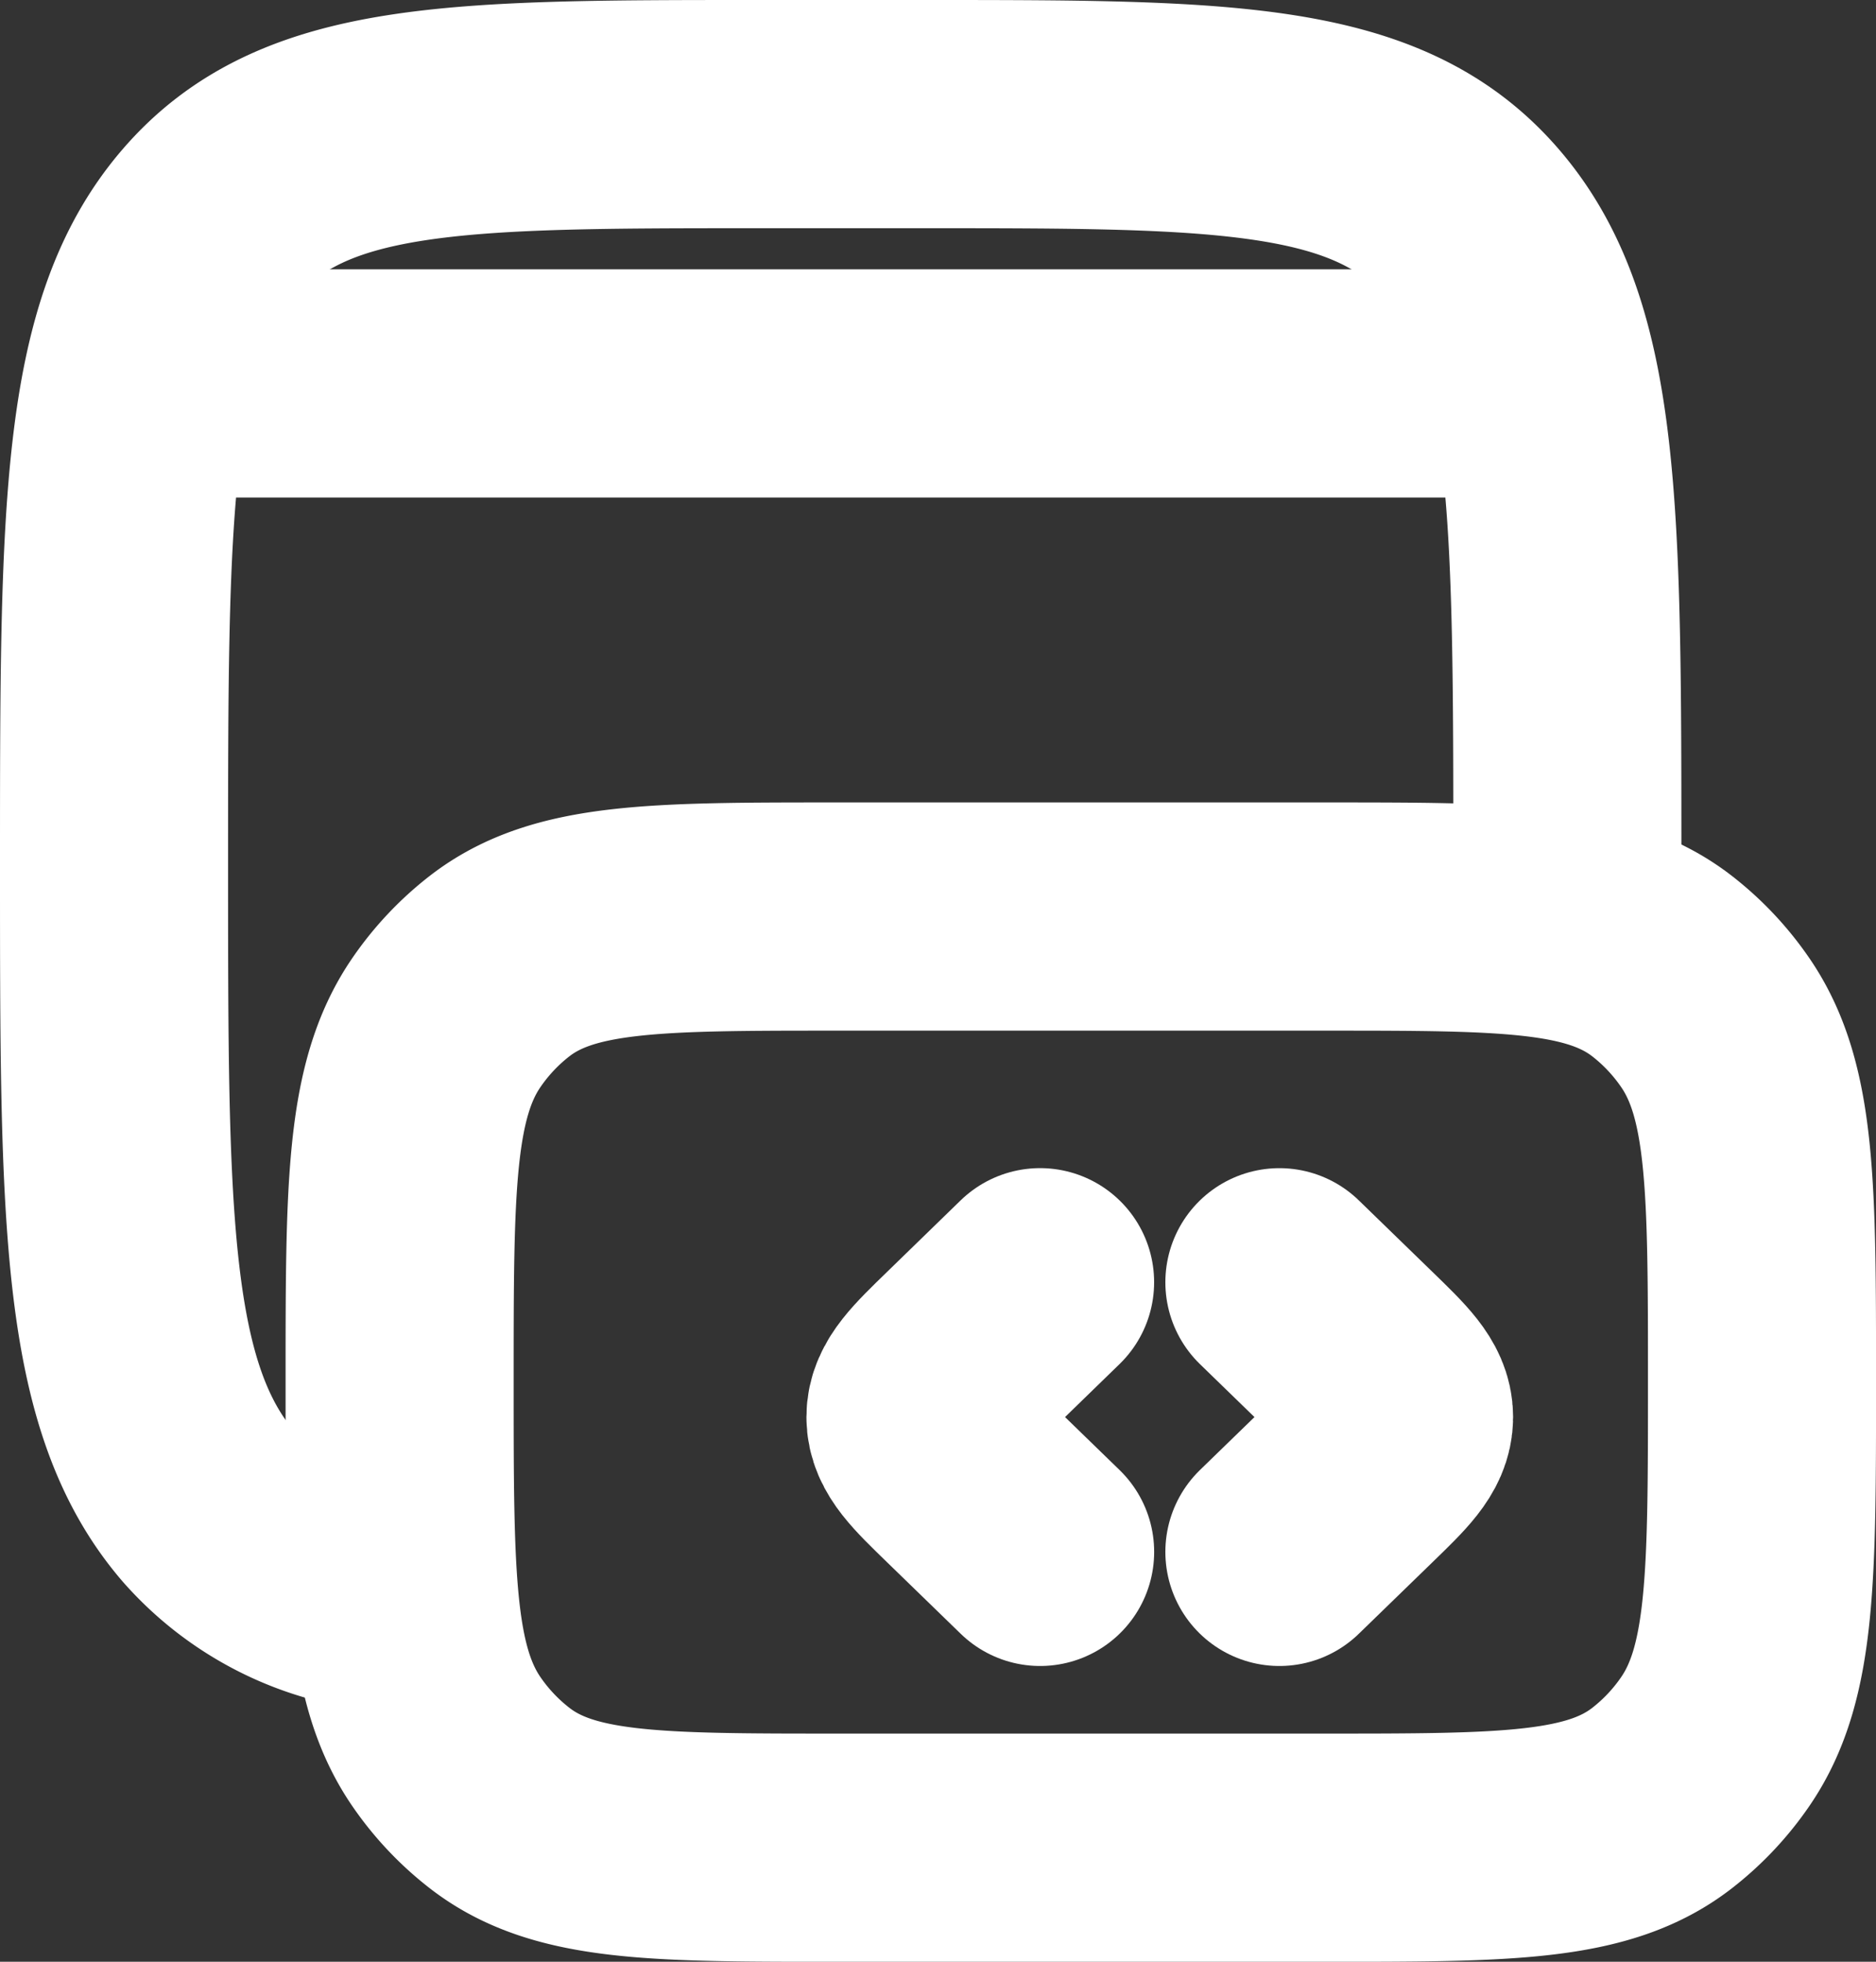
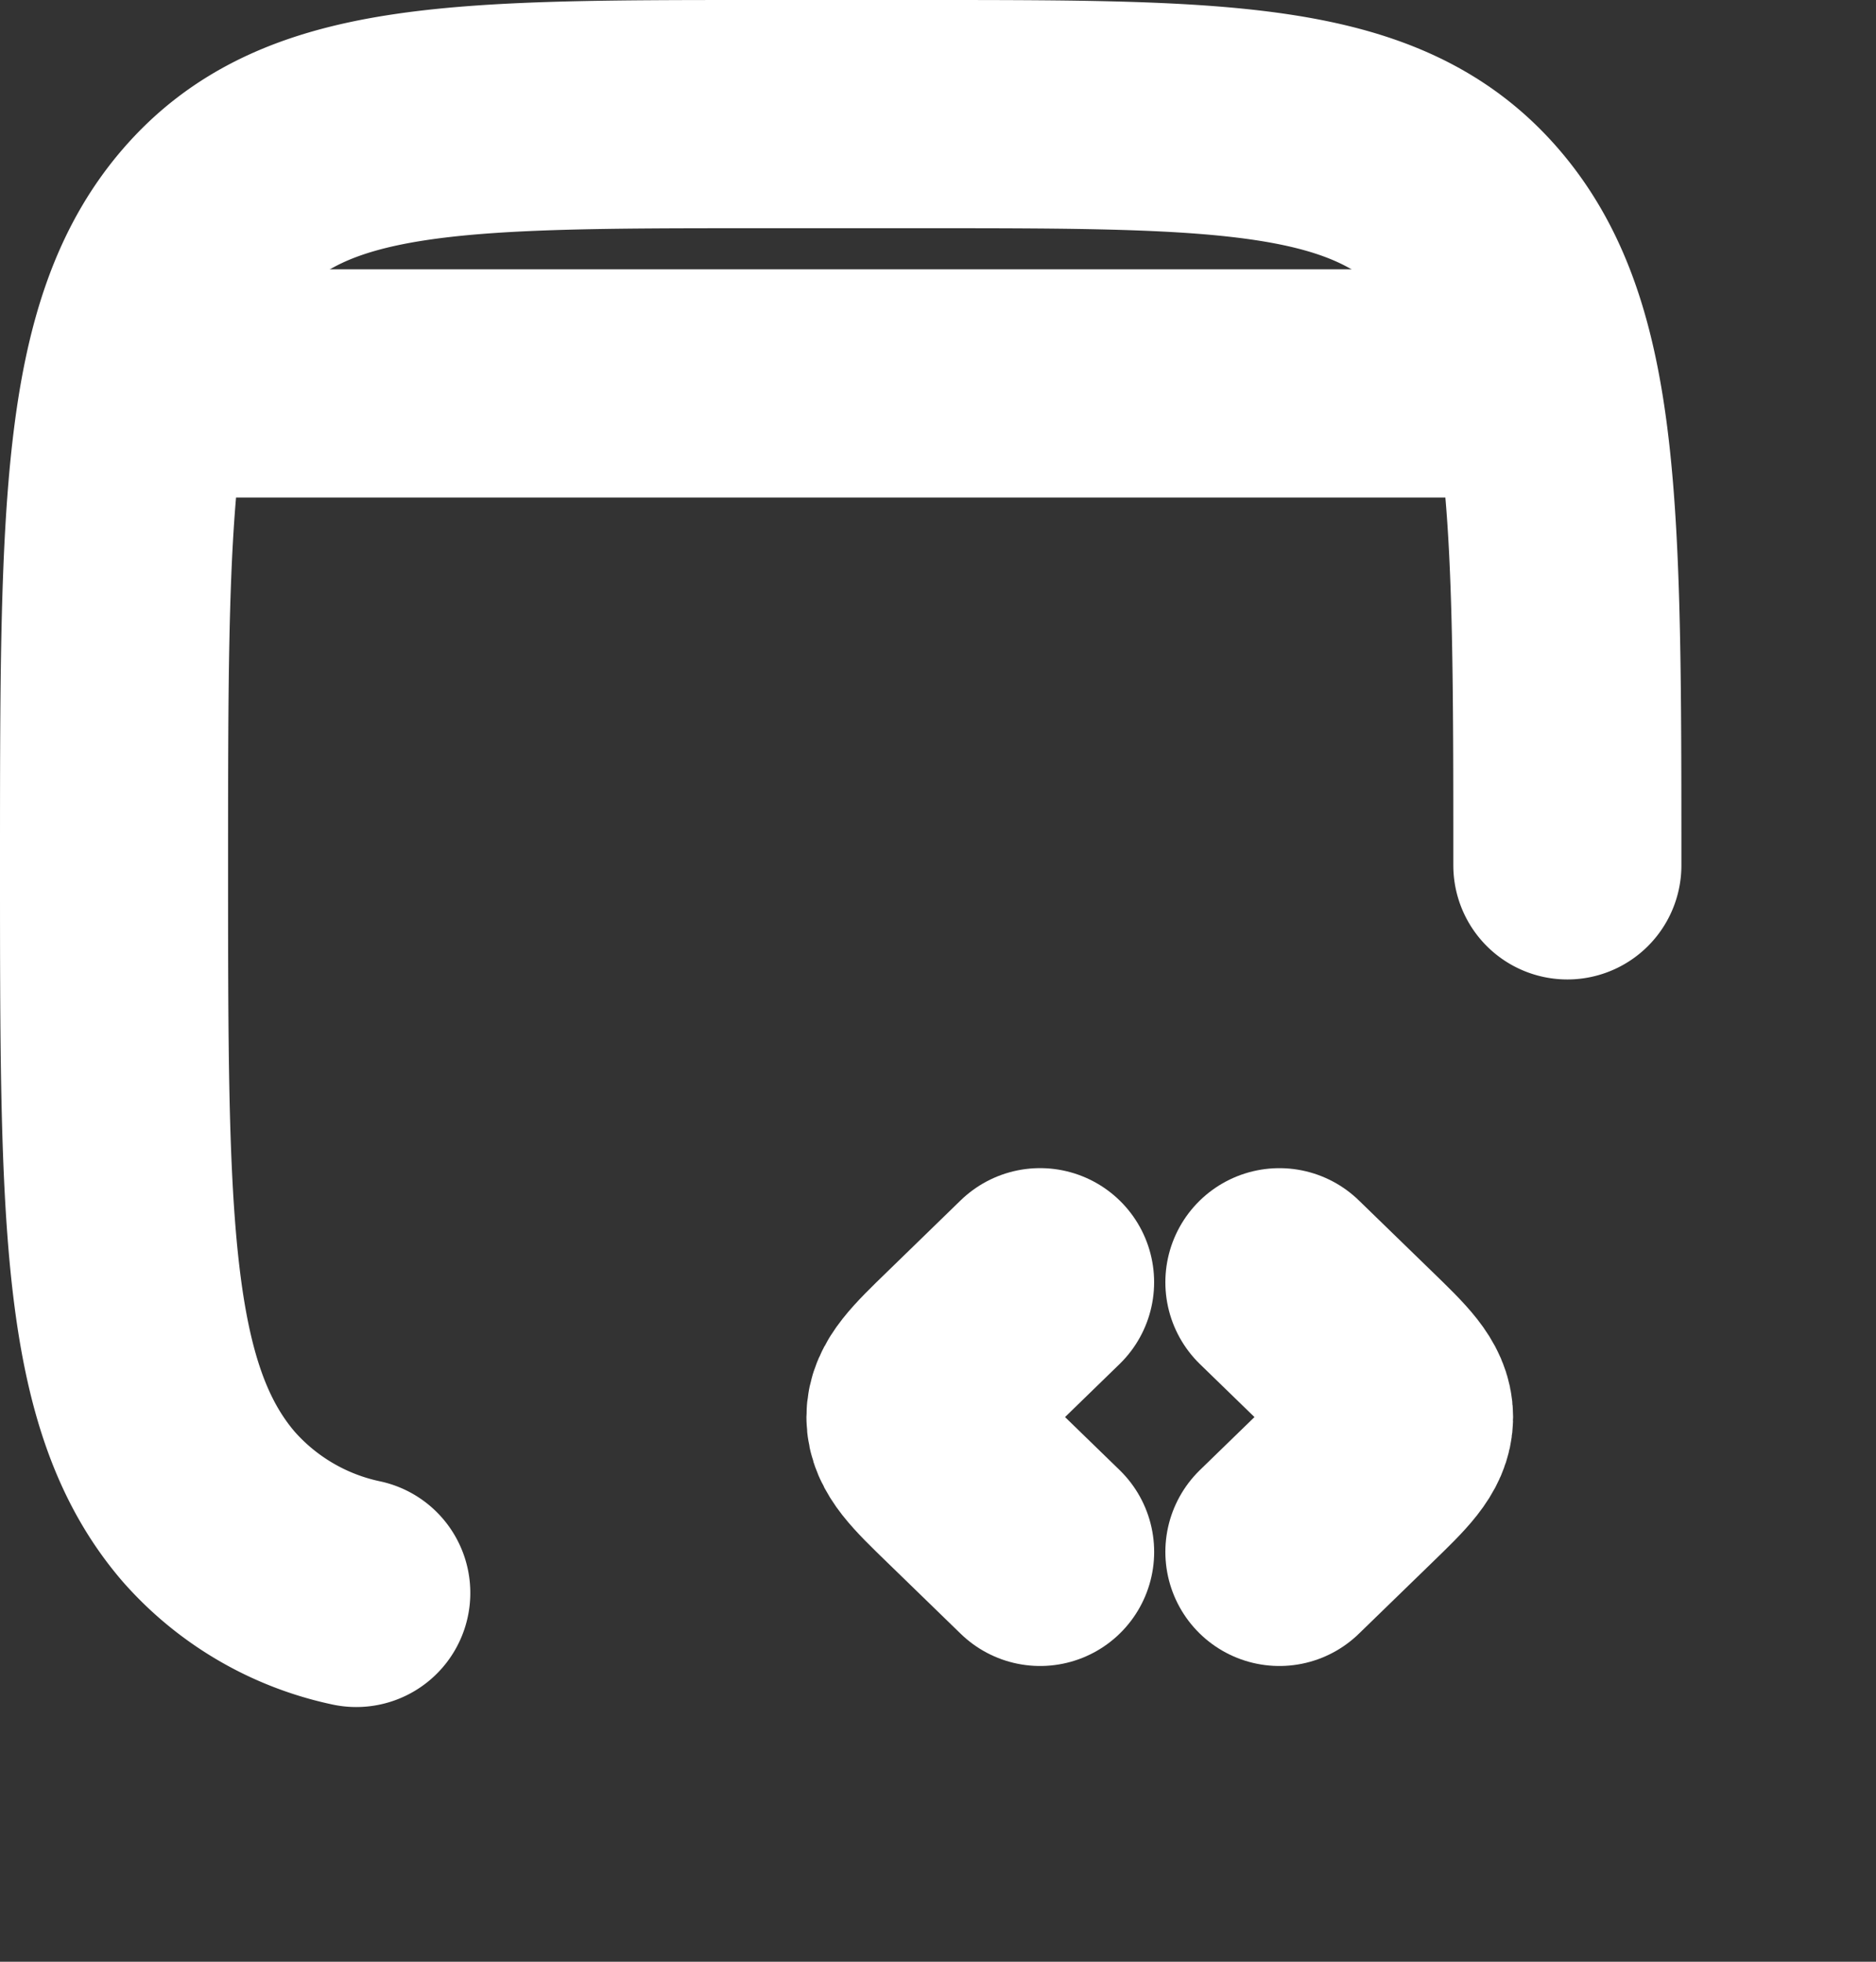
<svg xmlns="http://www.w3.org/2000/svg" width="51.409" height="53.726" viewBox="0 0 51.409 53.726">
  <rect x="0" y="0" width="51.409" height="53.726" fill="#333333" stroke="none" />
  <g id="portfolio-web-icon" transform="translate(-2.208 -2.542)">
    <path id="Path_3" data-name="Path 3" d="M45.159,26.241c0-9.7,0-14.547-2.593-17.562S35.8,5.667,27.459,5.667H23.034c-8.344,0-12.516,0-15.107,3.012S5.333,16.541,5.333,26.241s0,14.547,2.593,17.562a7.439,7.439,0,0,0,4.045,2.364" transform="translate(0 0)" fill="none" stroke="#fff" stroke-linecap="round" stroke-linejoin="round" stroke-width="6.25" />
-     <path id="Path_4" data-name="Path 4" d="M58.667,49.583c0-5.312,0-7.967-1.272-9.832a6.893,6.893,0,0,0-1.475-1.567c-1.755-1.351-4.253-1.351-9.253-1.351H33.333c-5,0-7.5,0-9.253,1.351a6.893,6.893,0,0,0-1.475,1.567c-1.272,1.867-1.272,4.522-1.272,9.832s0,7.967,1.272,9.832a6.89,6.89,0,0,0,1.477,1.567c1.752,1.352,4.251,1.352,9.251,1.352H46.667c5,0,7.5,0,9.253-1.352a6.891,6.891,0,0,0,1.475-1.567C58.667,57.551,58.667,54.9,58.667,49.583Z" transform="translate(-8.174 -9.19)" fill="none" stroke="#fff" stroke-linecap="round" stroke-linejoin="round" stroke-width="6.25" />
    <path id="Path_5" data-name="Path 5" d="M37.268,41.616l2.011,1.952c.846.82,1.268,1.231,1.268,1.74s-.422.921-1.268,1.74L37.268,49m-6.558-7.385L28.7,43.568c-.846.82-1.268,1.231-1.268,1.74s.422.921,1.268,1.74L30.711,49M6.667,17H43.826" transform="translate(0 -3.957)" fill="none" stroke="#fff" stroke-linecap="round" stroke-linejoin="round" stroke-width="6.25" />
  </g>
</svg>